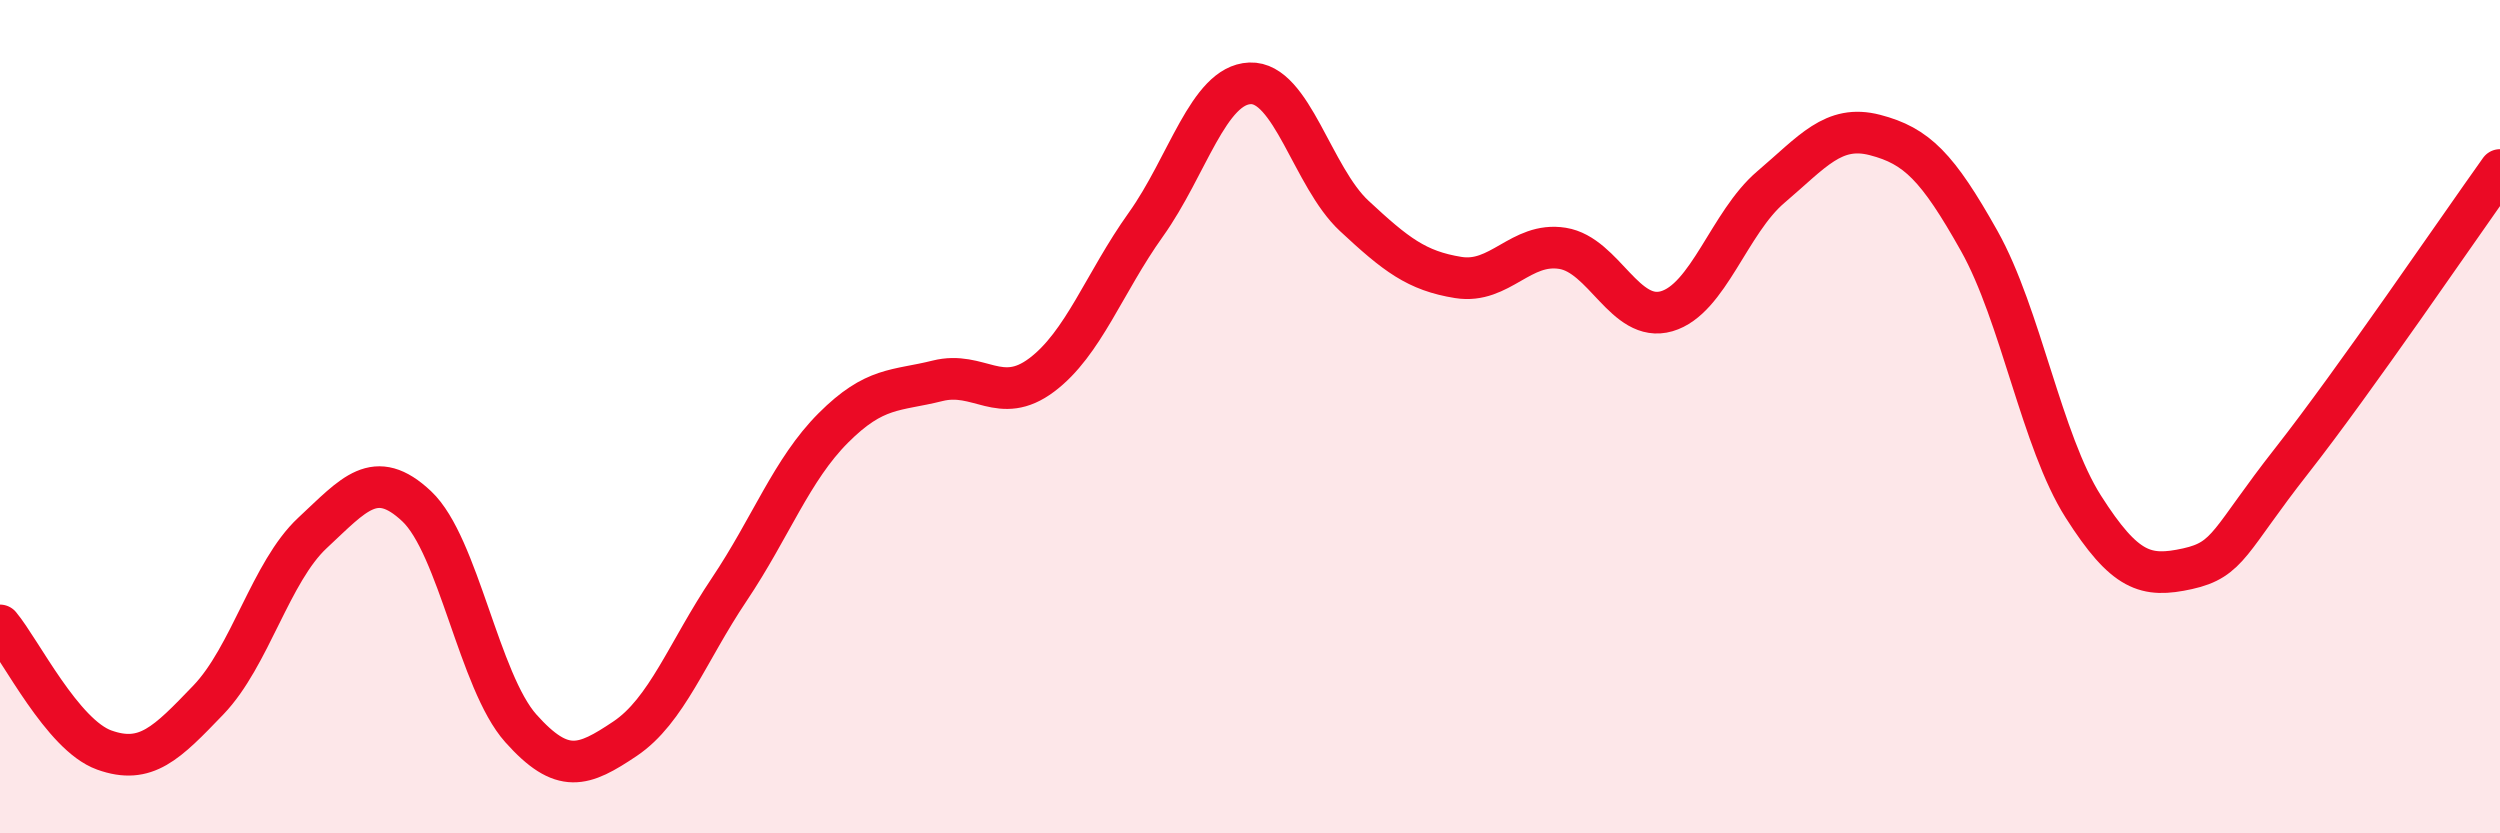
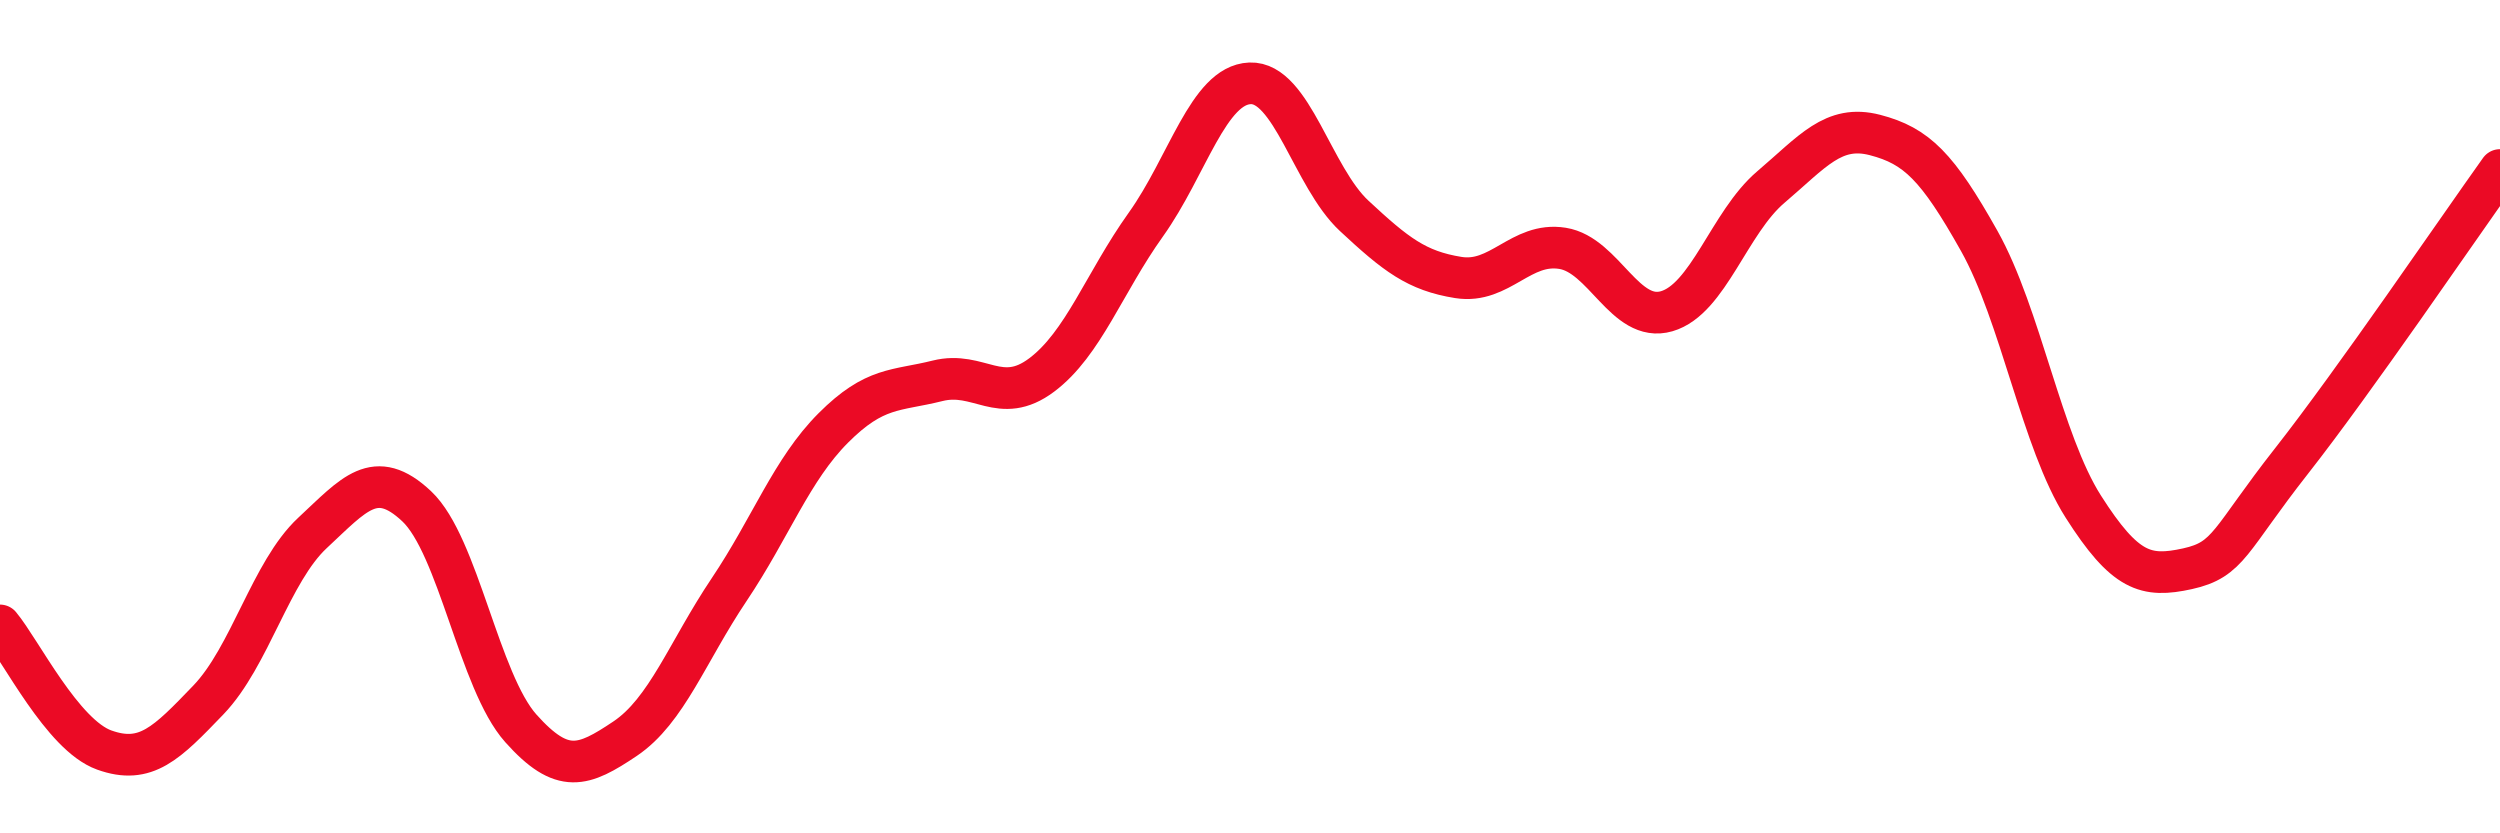
<svg xmlns="http://www.w3.org/2000/svg" width="60" height="20" viewBox="0 0 60 20">
-   <path d="M 0,15.01 C 0.5,15.61 1.5,17.64 2.5,18 C 3.5,18.36 4,17.84 5,16.8 C 6,15.76 6.5,13.72 7.5,12.79 C 8.5,11.86 9,11.21 10,12.15 C 11,13.09 11.5,16.36 12.5,17.48 C 13.5,18.6 14,18.4 15,17.73 C 16,17.06 16.5,15.64 17.5,14.15 C 18.5,12.66 19,11.27 20,10.27 C 21,9.27 21.5,9.39 22.5,9.14 C 23.5,8.89 24,9.75 25,9 C 26,8.25 26.5,6.79 27.5,5.39 C 28.5,3.99 29,2.04 30,2 C 31,1.96 31.5,4.25 32.5,5.18 C 33.5,6.11 34,6.5 35,6.66 C 36,6.82 36.5,5.8 37.5,5.96 C 38.5,6.12 39,7.76 40,7.47 C 41,7.18 41.5,5.34 42.5,4.49 C 43.5,3.64 44,2.98 45,3.24 C 46,3.5 46.5,4 47.5,5.78 C 48.5,7.56 49,10.59 50,12.16 C 51,13.73 51.5,13.87 52.5,13.65 C 53.5,13.43 53.5,12.97 55,11.06 C 56.5,9.15 59,5.48 60,4.08L60 20L0 20Z" fill="#EB0A25" opacity="0.1" stroke-linecap="round" stroke-linejoin="round" />
  <path d="M 0,15.01 C 0.5,15.61 1.5,17.64 2.5,18 C 3.5,18.36 4,17.84 5,16.8 C 6,15.76 6.5,13.72 7.5,12.79 C 8.5,11.86 9,11.21 10,12.15 C 11,13.09 11.5,16.36 12.5,17.48 C 13.5,18.6 14,18.4 15,17.73 C 16,17.06 16.5,15.64 17.5,14.15 C 18.5,12.66 19,11.27 20,10.27 C 21,9.27 21.5,9.39 22.5,9.14 C 23.5,8.89 24,9.75 25,9 C 26,8.25 26.5,6.79 27.5,5.39 C 28.5,3.99 29,2.04 30,2 C 31,1.96 31.5,4.25 32.5,5.18 C 33.5,6.11 34,6.5 35,6.66 C 36,6.82 36.5,5.8 37.5,5.96 C 38.5,6.12 39,7.76 40,7.47 C 41,7.18 41.5,5.34 42.5,4.49 C 43.5,3.64 44,2.98 45,3.24 C 46,3.5 46.5,4 47.5,5.78 C 48.5,7.56 49,10.59 50,12.16 C 51,13.73 51.5,13.87 52.5,13.65 C 53.5,13.43 53.5,12.97 55,11.06 C 56.5,9.15 59,5.48 60,4.08" stroke="#EB0A25" stroke-width="1" fill="none" stroke-linecap="round" stroke-linejoin="round" />
</svg>